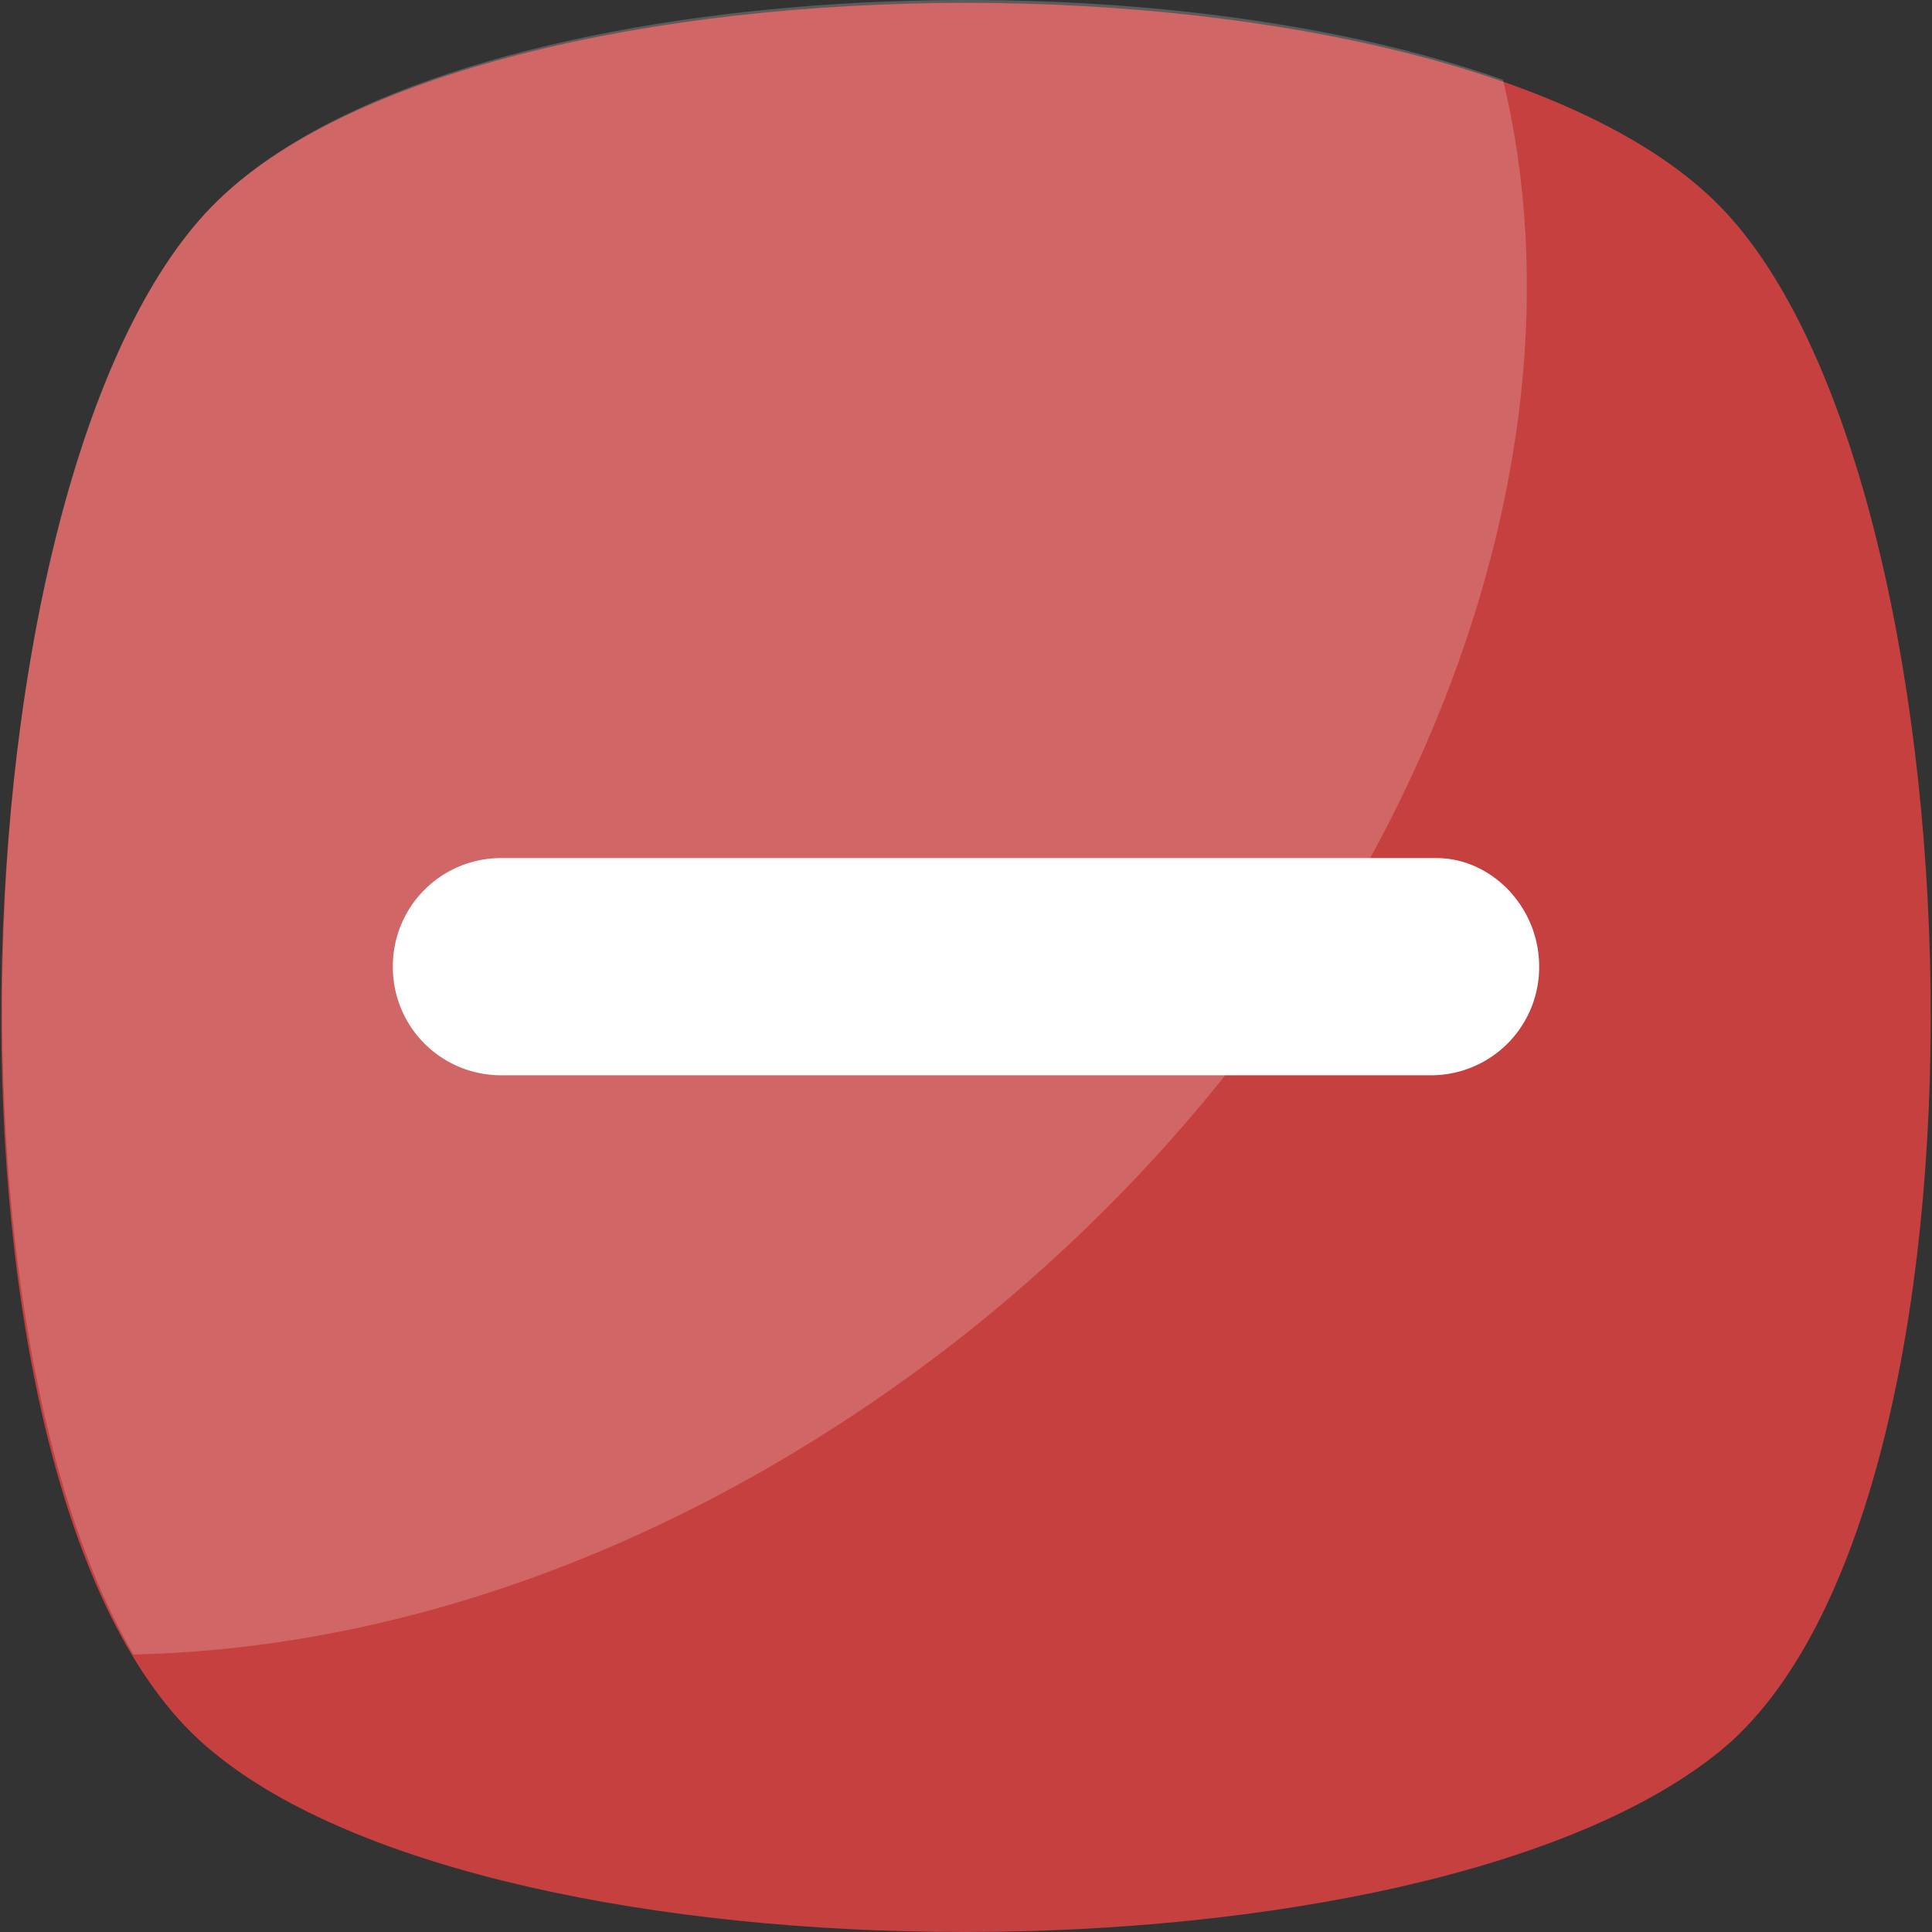
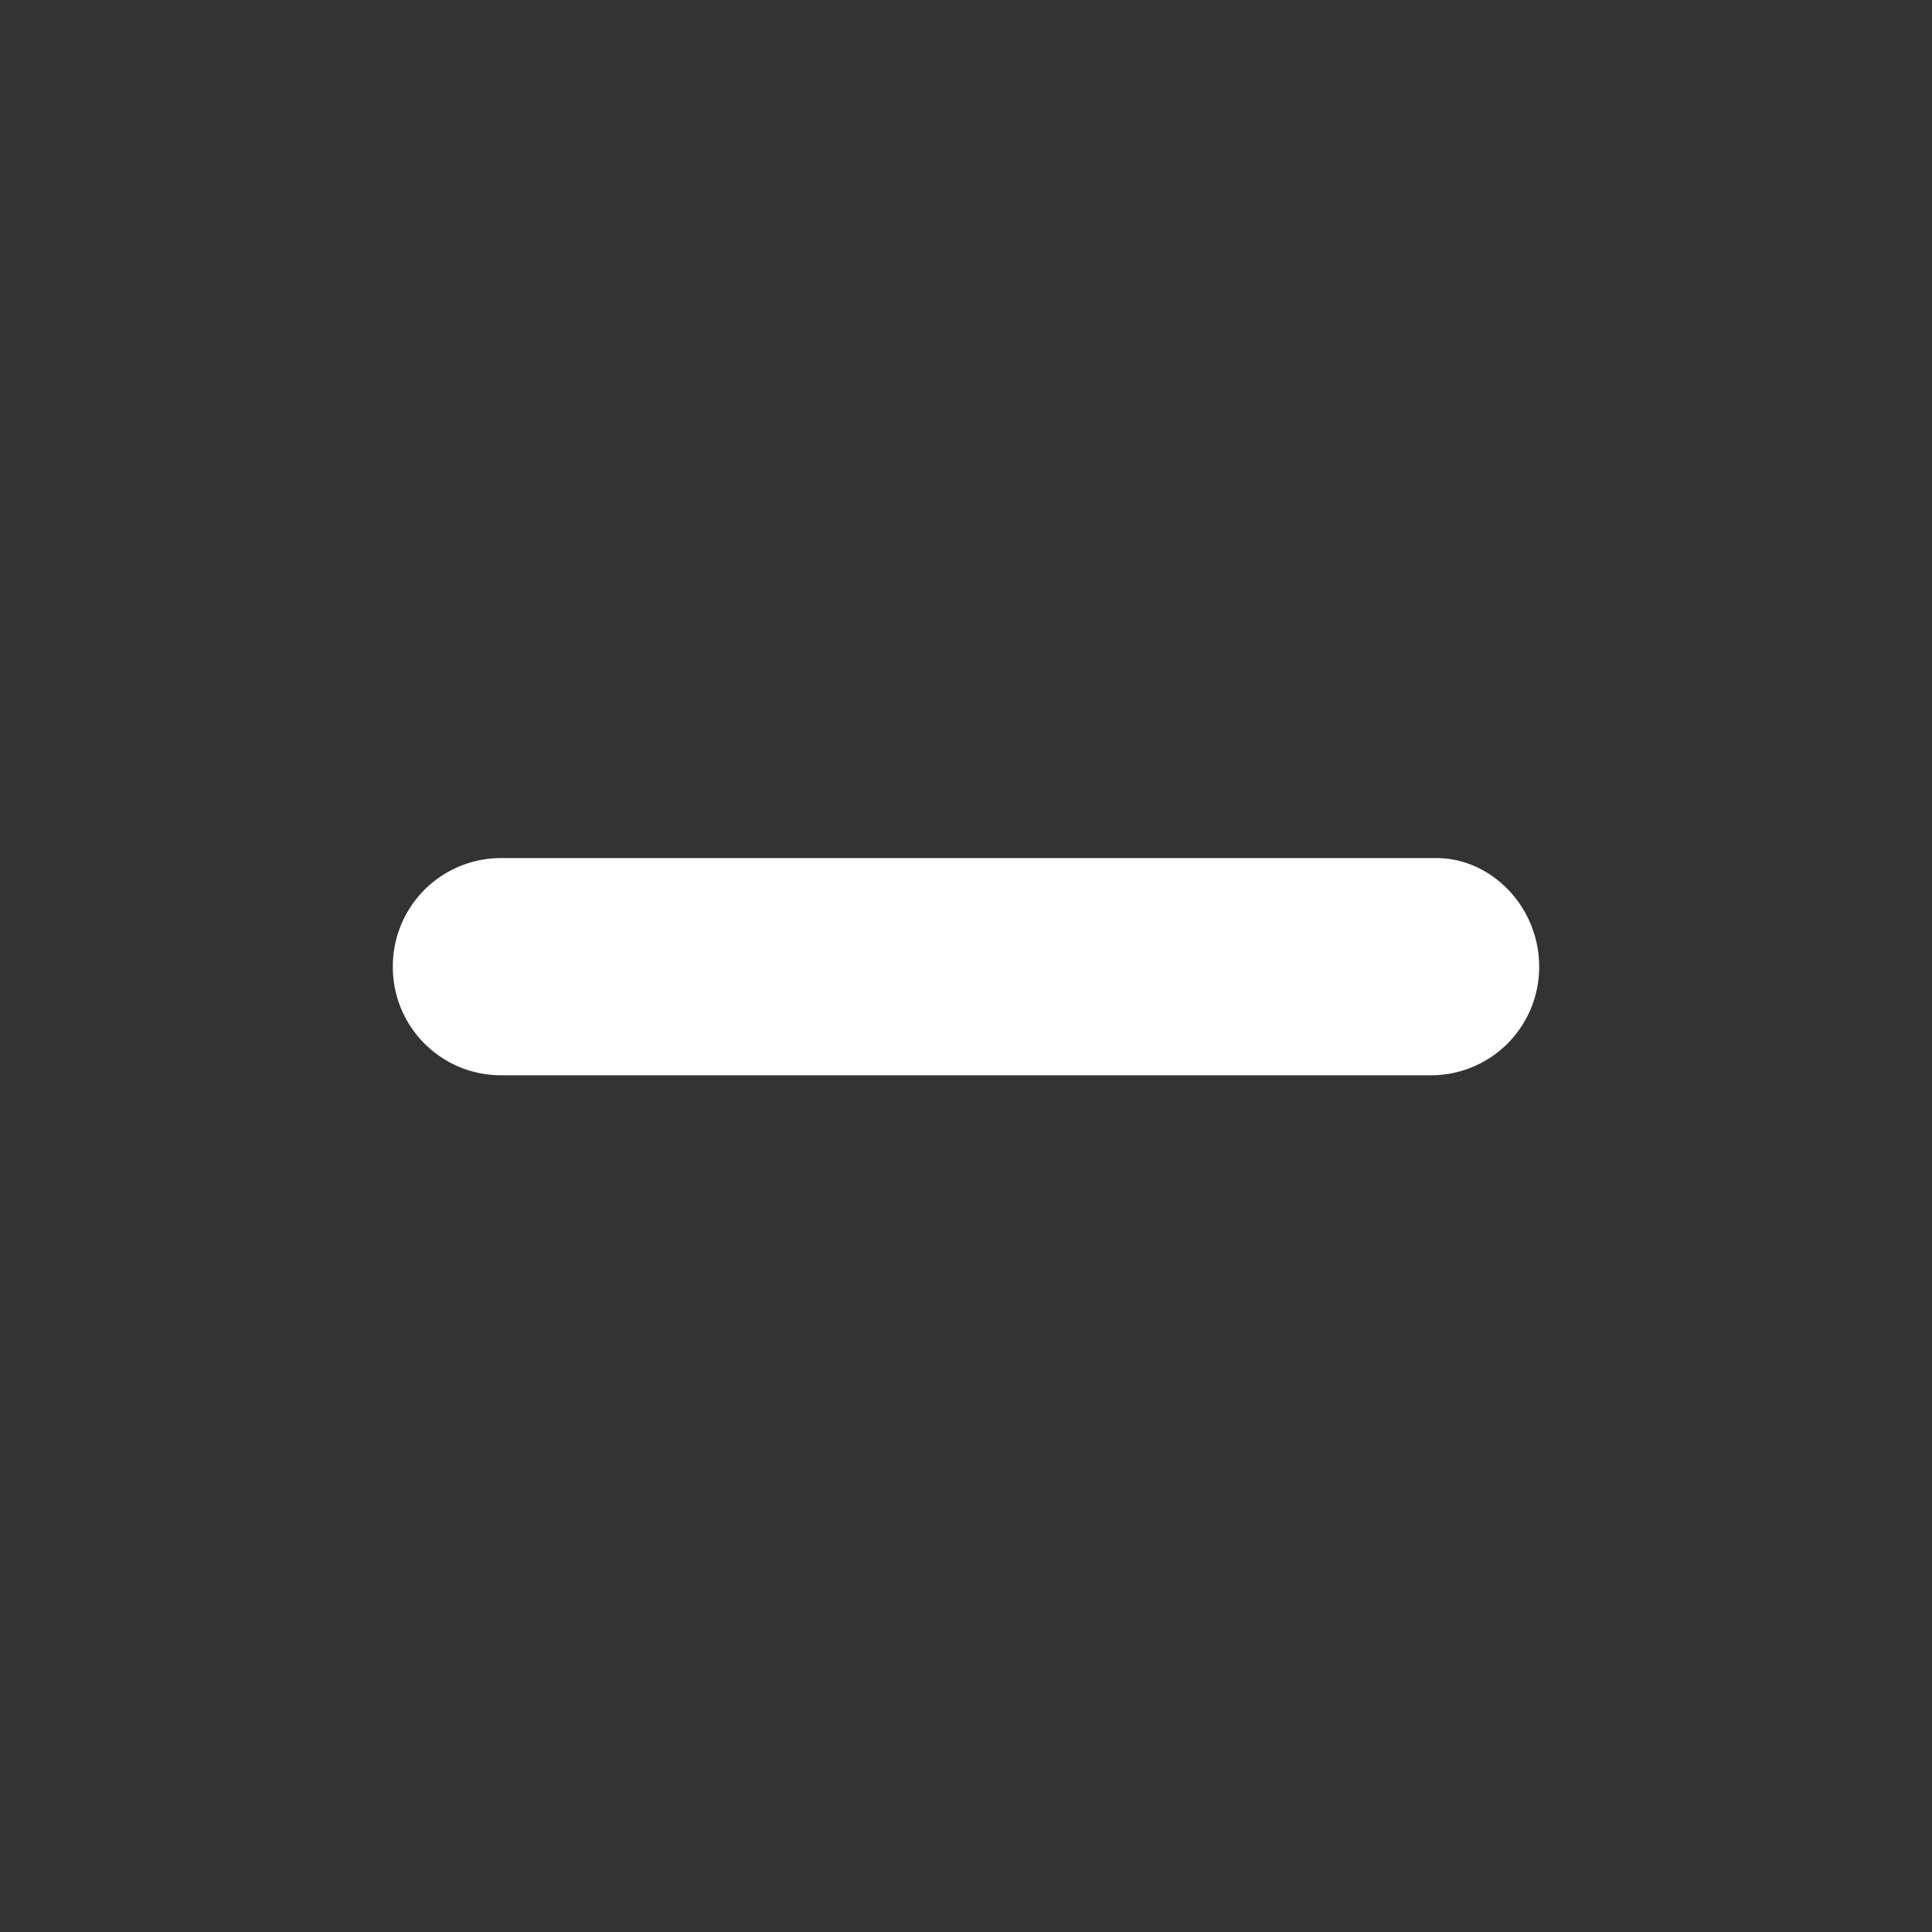
<svg xmlns="http://www.w3.org/2000/svg" version="1.1" width="512" height="512" x="0" y="0" viewBox="0 0 455.431 455.431" style="enable-background:new 0 0 512 512" xml:space="preserve" class="">
  <rect x="0" y="0" width="455.431" height="455.431" fill="#333333" stroke="none" />
  <g>
-     <path d="M405.493 412.764c-69.689 56.889-287.289 56.889-355.556 0-69.689-56.889-62.578-300.089 0-364.089s292.978-64 355.556 0 69.689 307.201 0 364.089z" style="" fill="#c64040" data-original="#8dc640" class="" opacity="1" />
    <g style="opacity:0.2;">
-       <path d="M229.138 313.209c-62.578 49.778-132.267 75.378-197.689 76.8-48.356-82.489-38.4-283.022 18.489-341.333 51.2-52.622 211.911-62.578 304.356-29.867 22.755 93.867-24.178 213.333-125.156 294.4z" style="" fill="#ffffff" data-original="#ffffff" class="" />
-     </g>
+       </g>
    <path d="M362.827 227.876a25.494 25.494 0 0 1-25.6 25.6H118.204a25.494 25.494 0 0 1-25.6-25.6 25.494 25.494 0 0 1 25.6-25.6h220.444c12.801 0 24.179 11.377 24.179 25.6z" style="" fill="#ffffff" data-original="#ffffff" class="" />
  </g>
</svg>